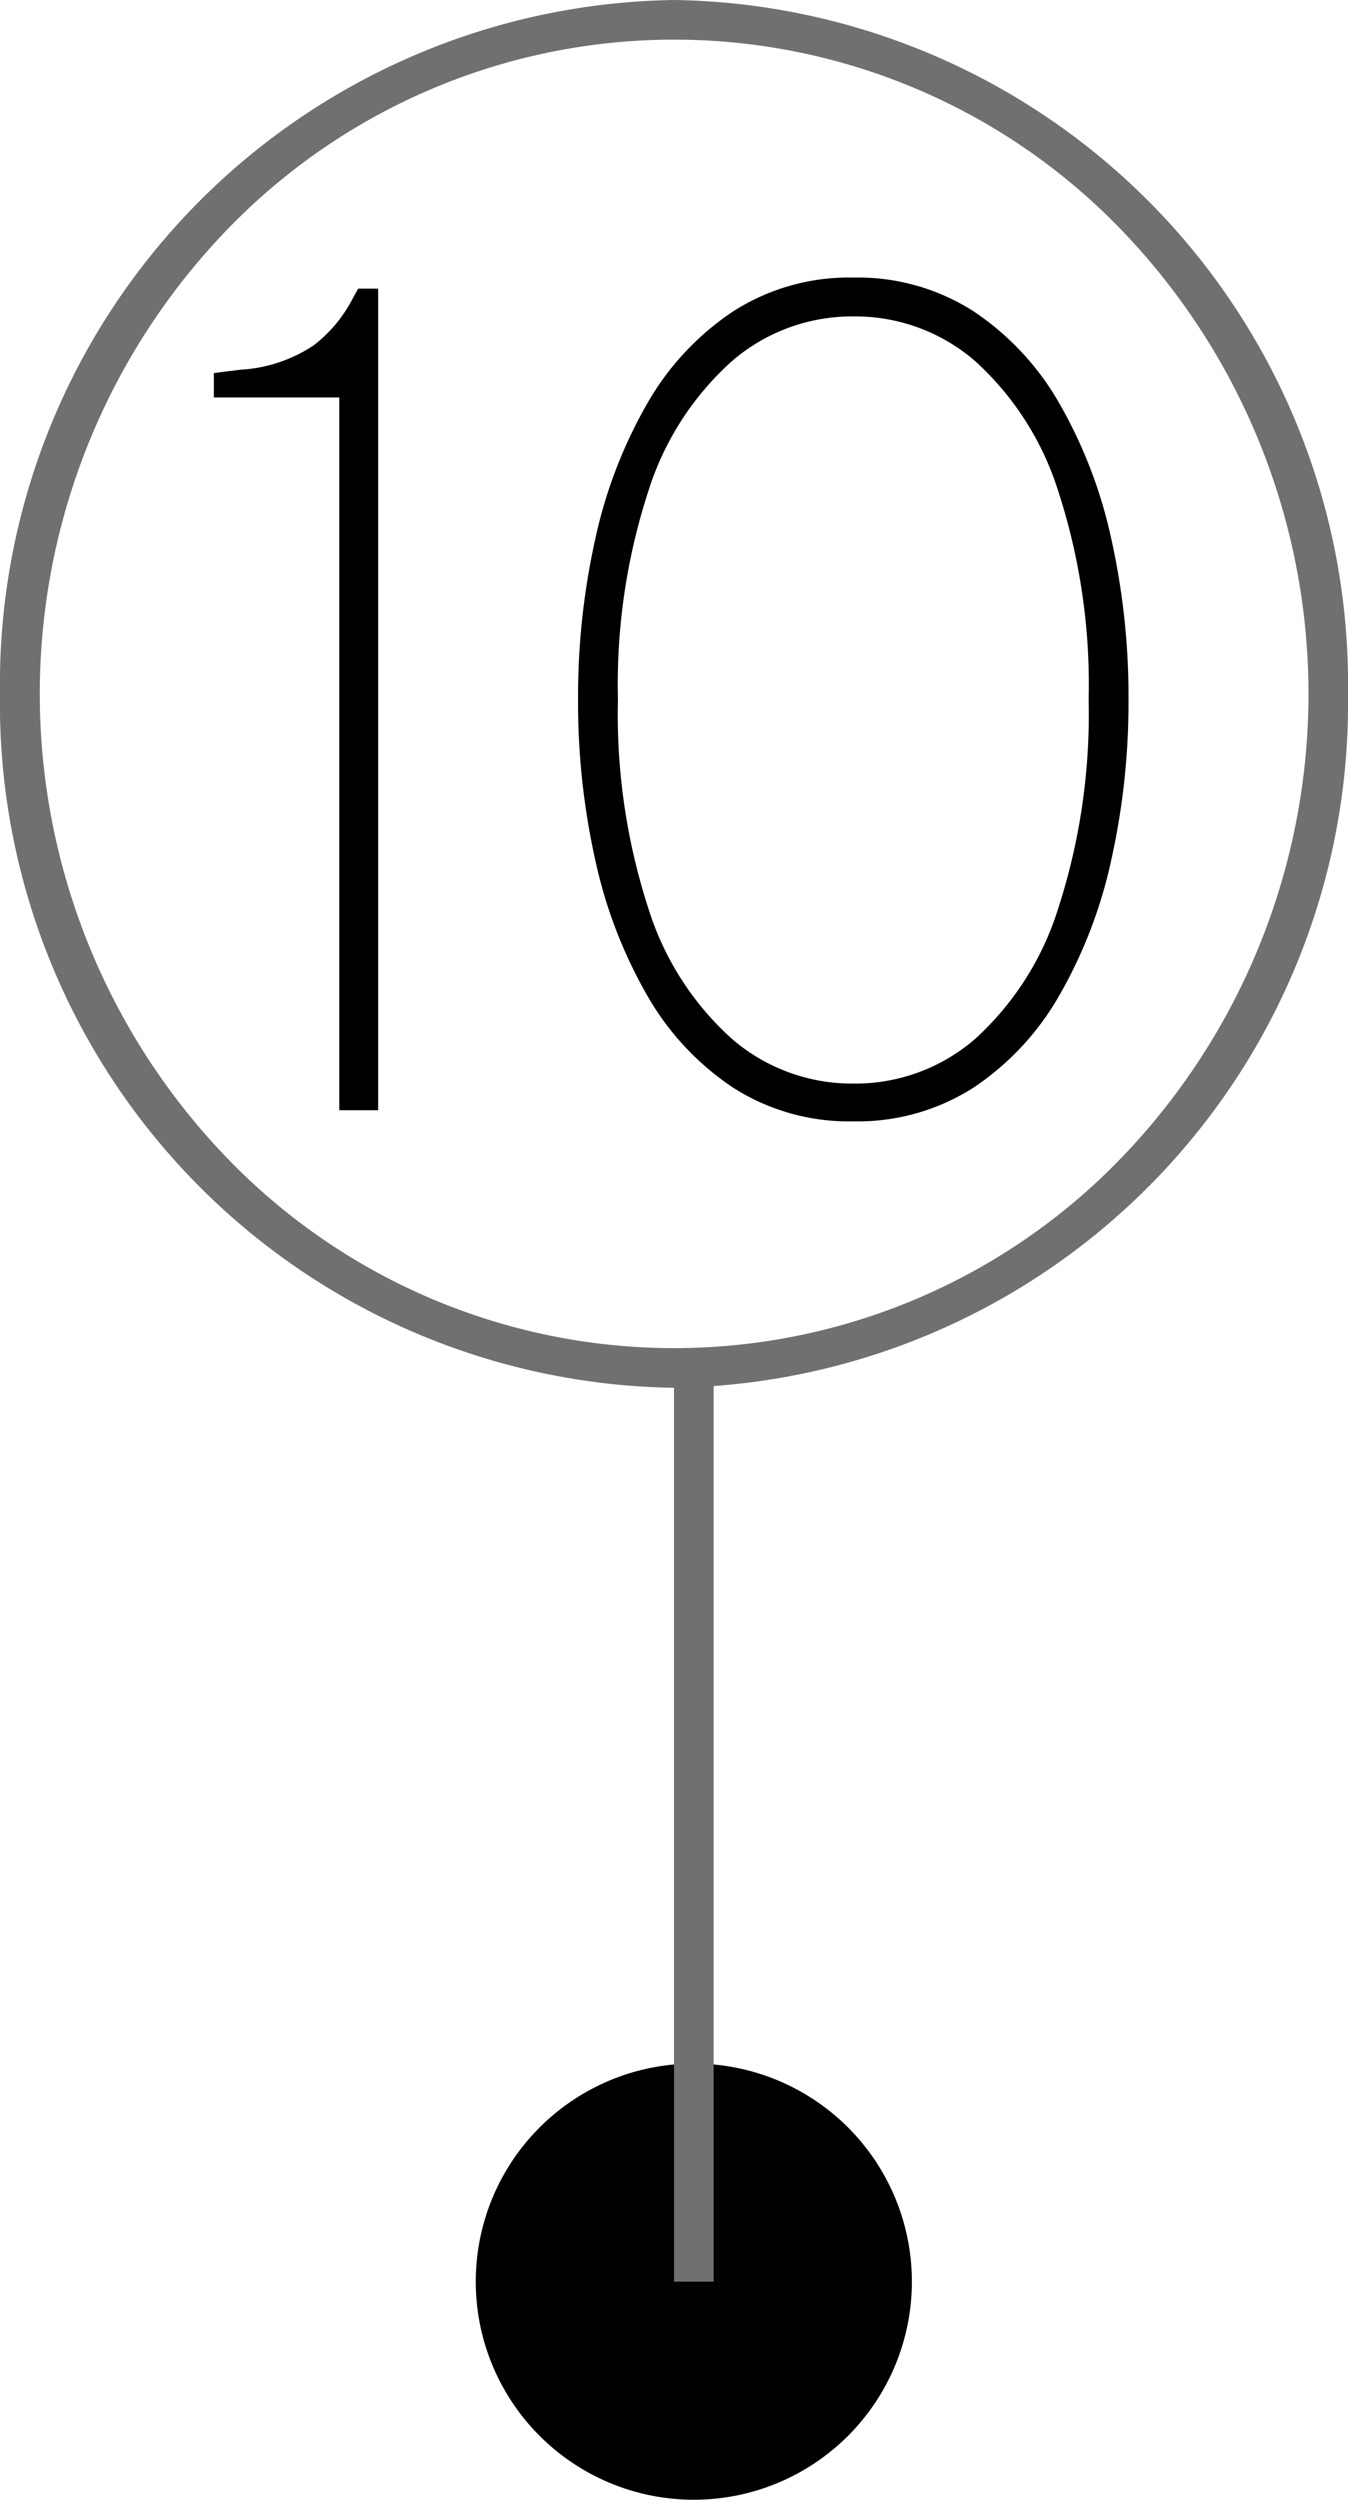
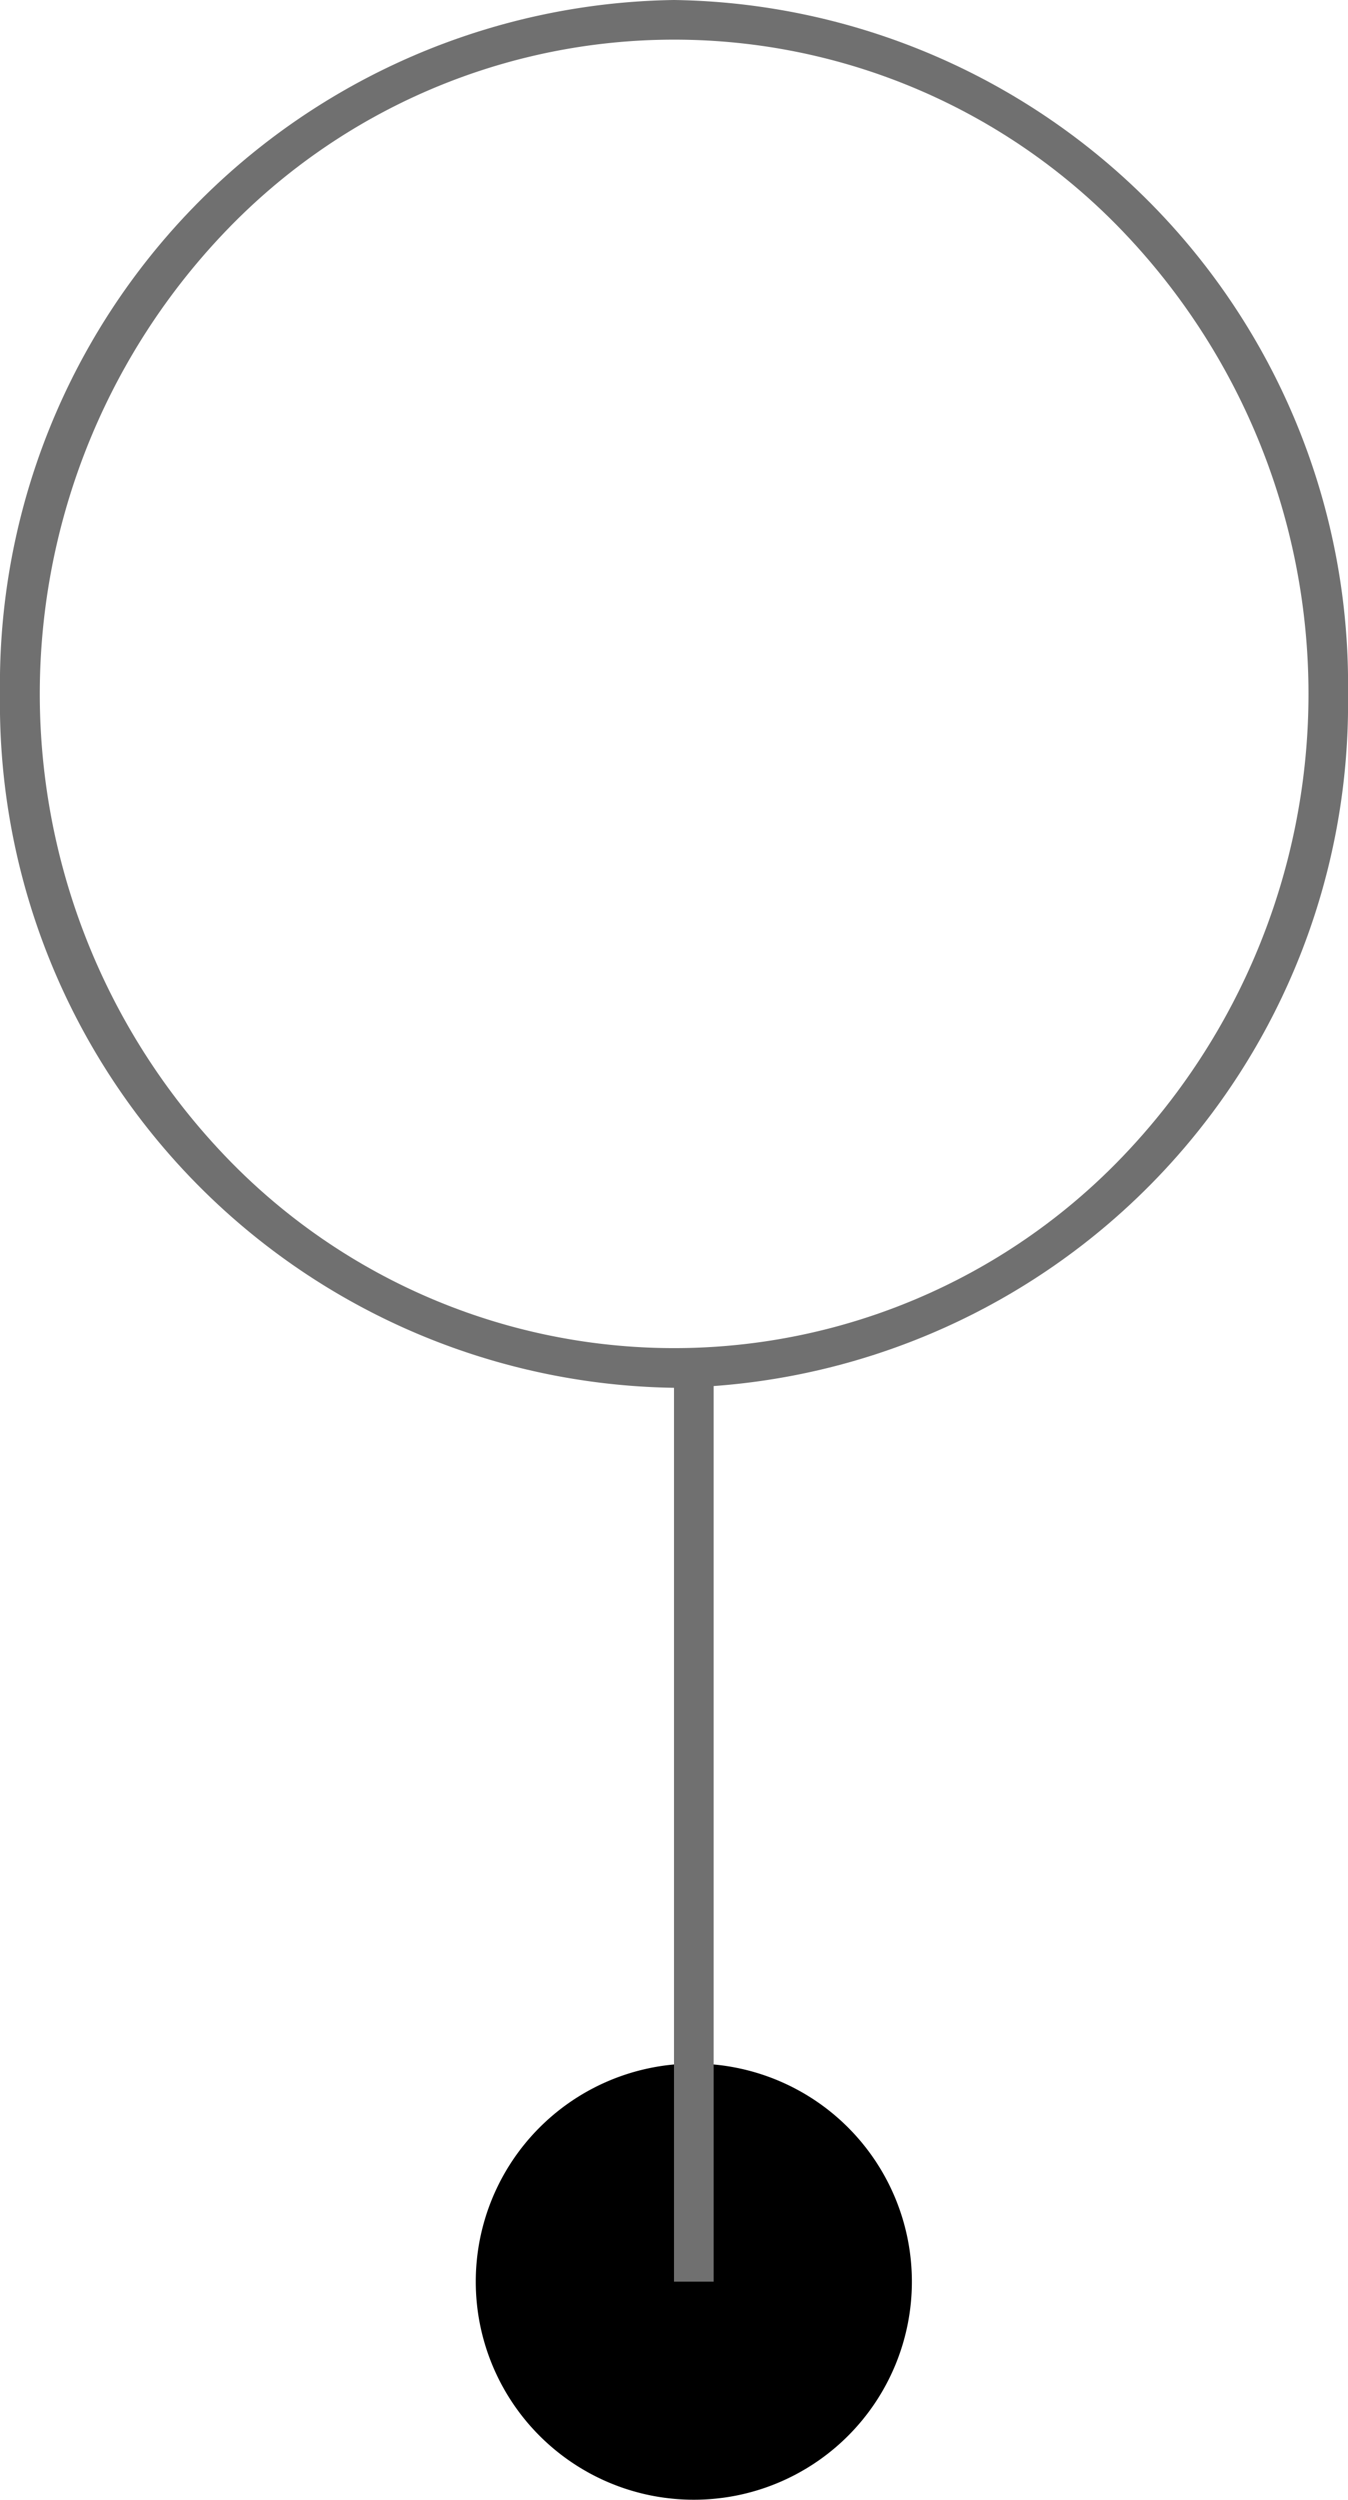
<svg xmlns="http://www.w3.org/2000/svg" width="34" height="63.043" viewBox="0 0 34 63.043">
  <g id="グループ_928" data-name="グループ 928" transform="translate(-298 -468)">
    <g id="_" data-name="３" transform="translate(297.72 468.357)">
-       <path id="パス_6654" data-name="パス 6654" d="M-7.462-20.72V0h-.98V-17.976h-3.164v-.616l.672-.084a3.7,3.7,0,0,0,1.848-.616,3.519,3.519,0,0,0,.98-1.176l.14-.252ZM4.522.28A5.413,5.413,0,0,1,1.484-.574,6.9,6.9,0,0,1-.686-2.912a11.894,11.894,0,0,1-1.3-3.4,18.289,18.289,0,0,1-.434-4.046,18.289,18.289,0,0,1,.434-4.046,11.894,11.894,0,0,1,1.3-3.4,6.9,6.9,0,0,1,2.17-2.338A5.413,5.413,0,0,1,4.522-21a5.413,5.413,0,0,1,3.038.854,6.9,6.9,0,0,1,2.17,2.338,11.894,11.894,0,0,1,1.3,3.4,18.289,18.289,0,0,1,.434,4.046,18.289,18.289,0,0,1-.434,4.046,11.894,11.894,0,0,1-1.3,3.4A6.9,6.9,0,0,1,7.56-.574,5.413,5.413,0,0,1,4.522.28Zm0-.952a4.621,4.621,0,0,0,3.066-1.12,7.435,7.435,0,0,0,2.1-3.29,15.873,15.873,0,0,0,.77-5.278,15.747,15.747,0,0,0-.77-5.264,7.437,7.437,0,0,0-2.1-3.276,4.621,4.621,0,0,0-3.066-1.12A4.637,4.637,0,0,0,1.47-18.9,7.374,7.374,0,0,0-.644-15.624a15.747,15.747,0,0,0-.77,5.264,15.873,15.873,0,0,0,.77,5.278A7.373,7.373,0,0,0,1.47-1.792,4.637,4.637,0,0,0,4.522-.672Z" transform="translate(17.28 27.643)" />
      <path id="楕円形_10" data-name="楕円形 10" d="M17,1A15.656,15.656,0,0,0,5.7,5.822a16.866,16.866,0,0,0,0,23.355,15.659,15.659,0,0,0,22.607,0,16.866,16.866,0,0,0,0-23.355A15.656,15.656,0,0,0,17,1m0-1A17.255,17.255,0,0,1,34,17.5,17.255,17.255,0,0,1,17,35,17.255,17.255,0,0,1,0,17.5,17.255,17.255,0,0,1,17,0Z" transform="translate(0.28 -0.357)" fill="#707070" />
    </g>
-     <path id="パス_6645" data-name="パス 6645" d="M5.5,0A5.5,5.5,0,1,1,0,5.5,5.5,5.5,0,0,1,5.5,0Z" transform="translate(310 520.043)" />
+     <path id="パス_6645" data-name="パス 6645" d="M5.5,0A5.5,5.5,0,1,1,0,5.5,5.5,5.5,0,0,1,5.5,0" transform="translate(310 520.043)" />
    <path id="パス_4220" data-name="パス 4220" d="M.5,23.125h-1V0h1Z" transform="translate(315.5 502.418)" fill="#707070" />
  </g>
</svg>